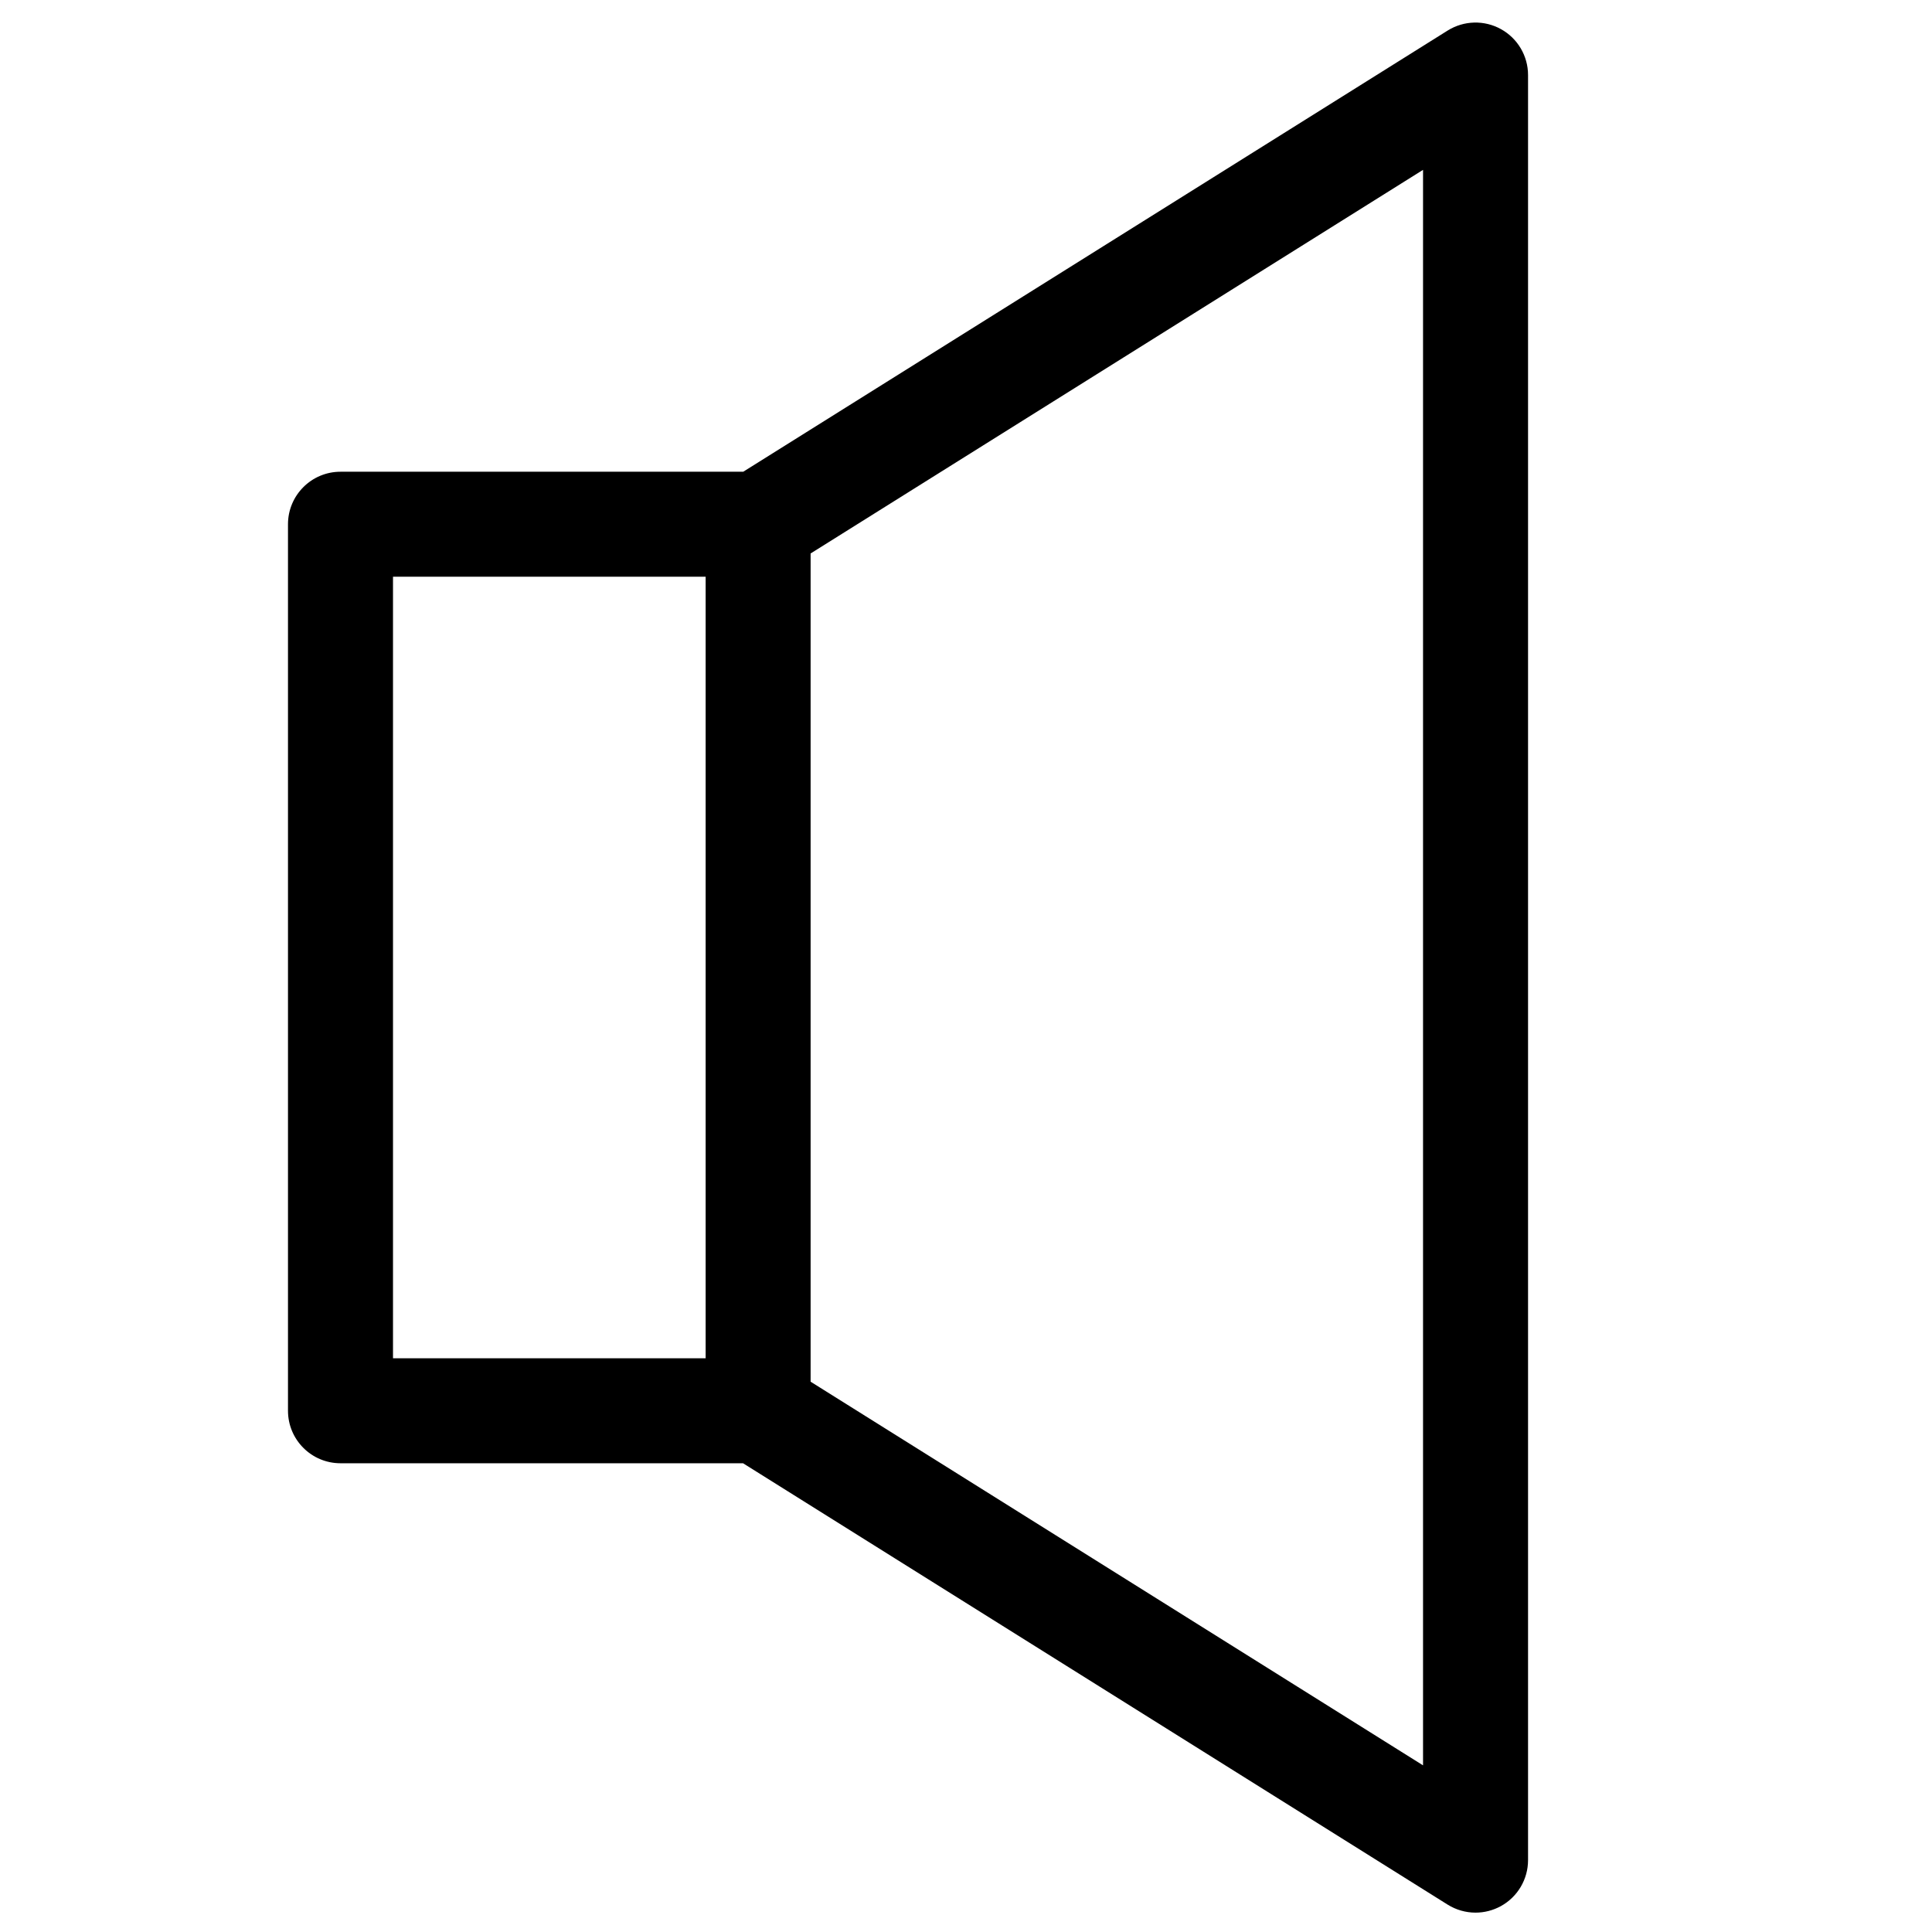
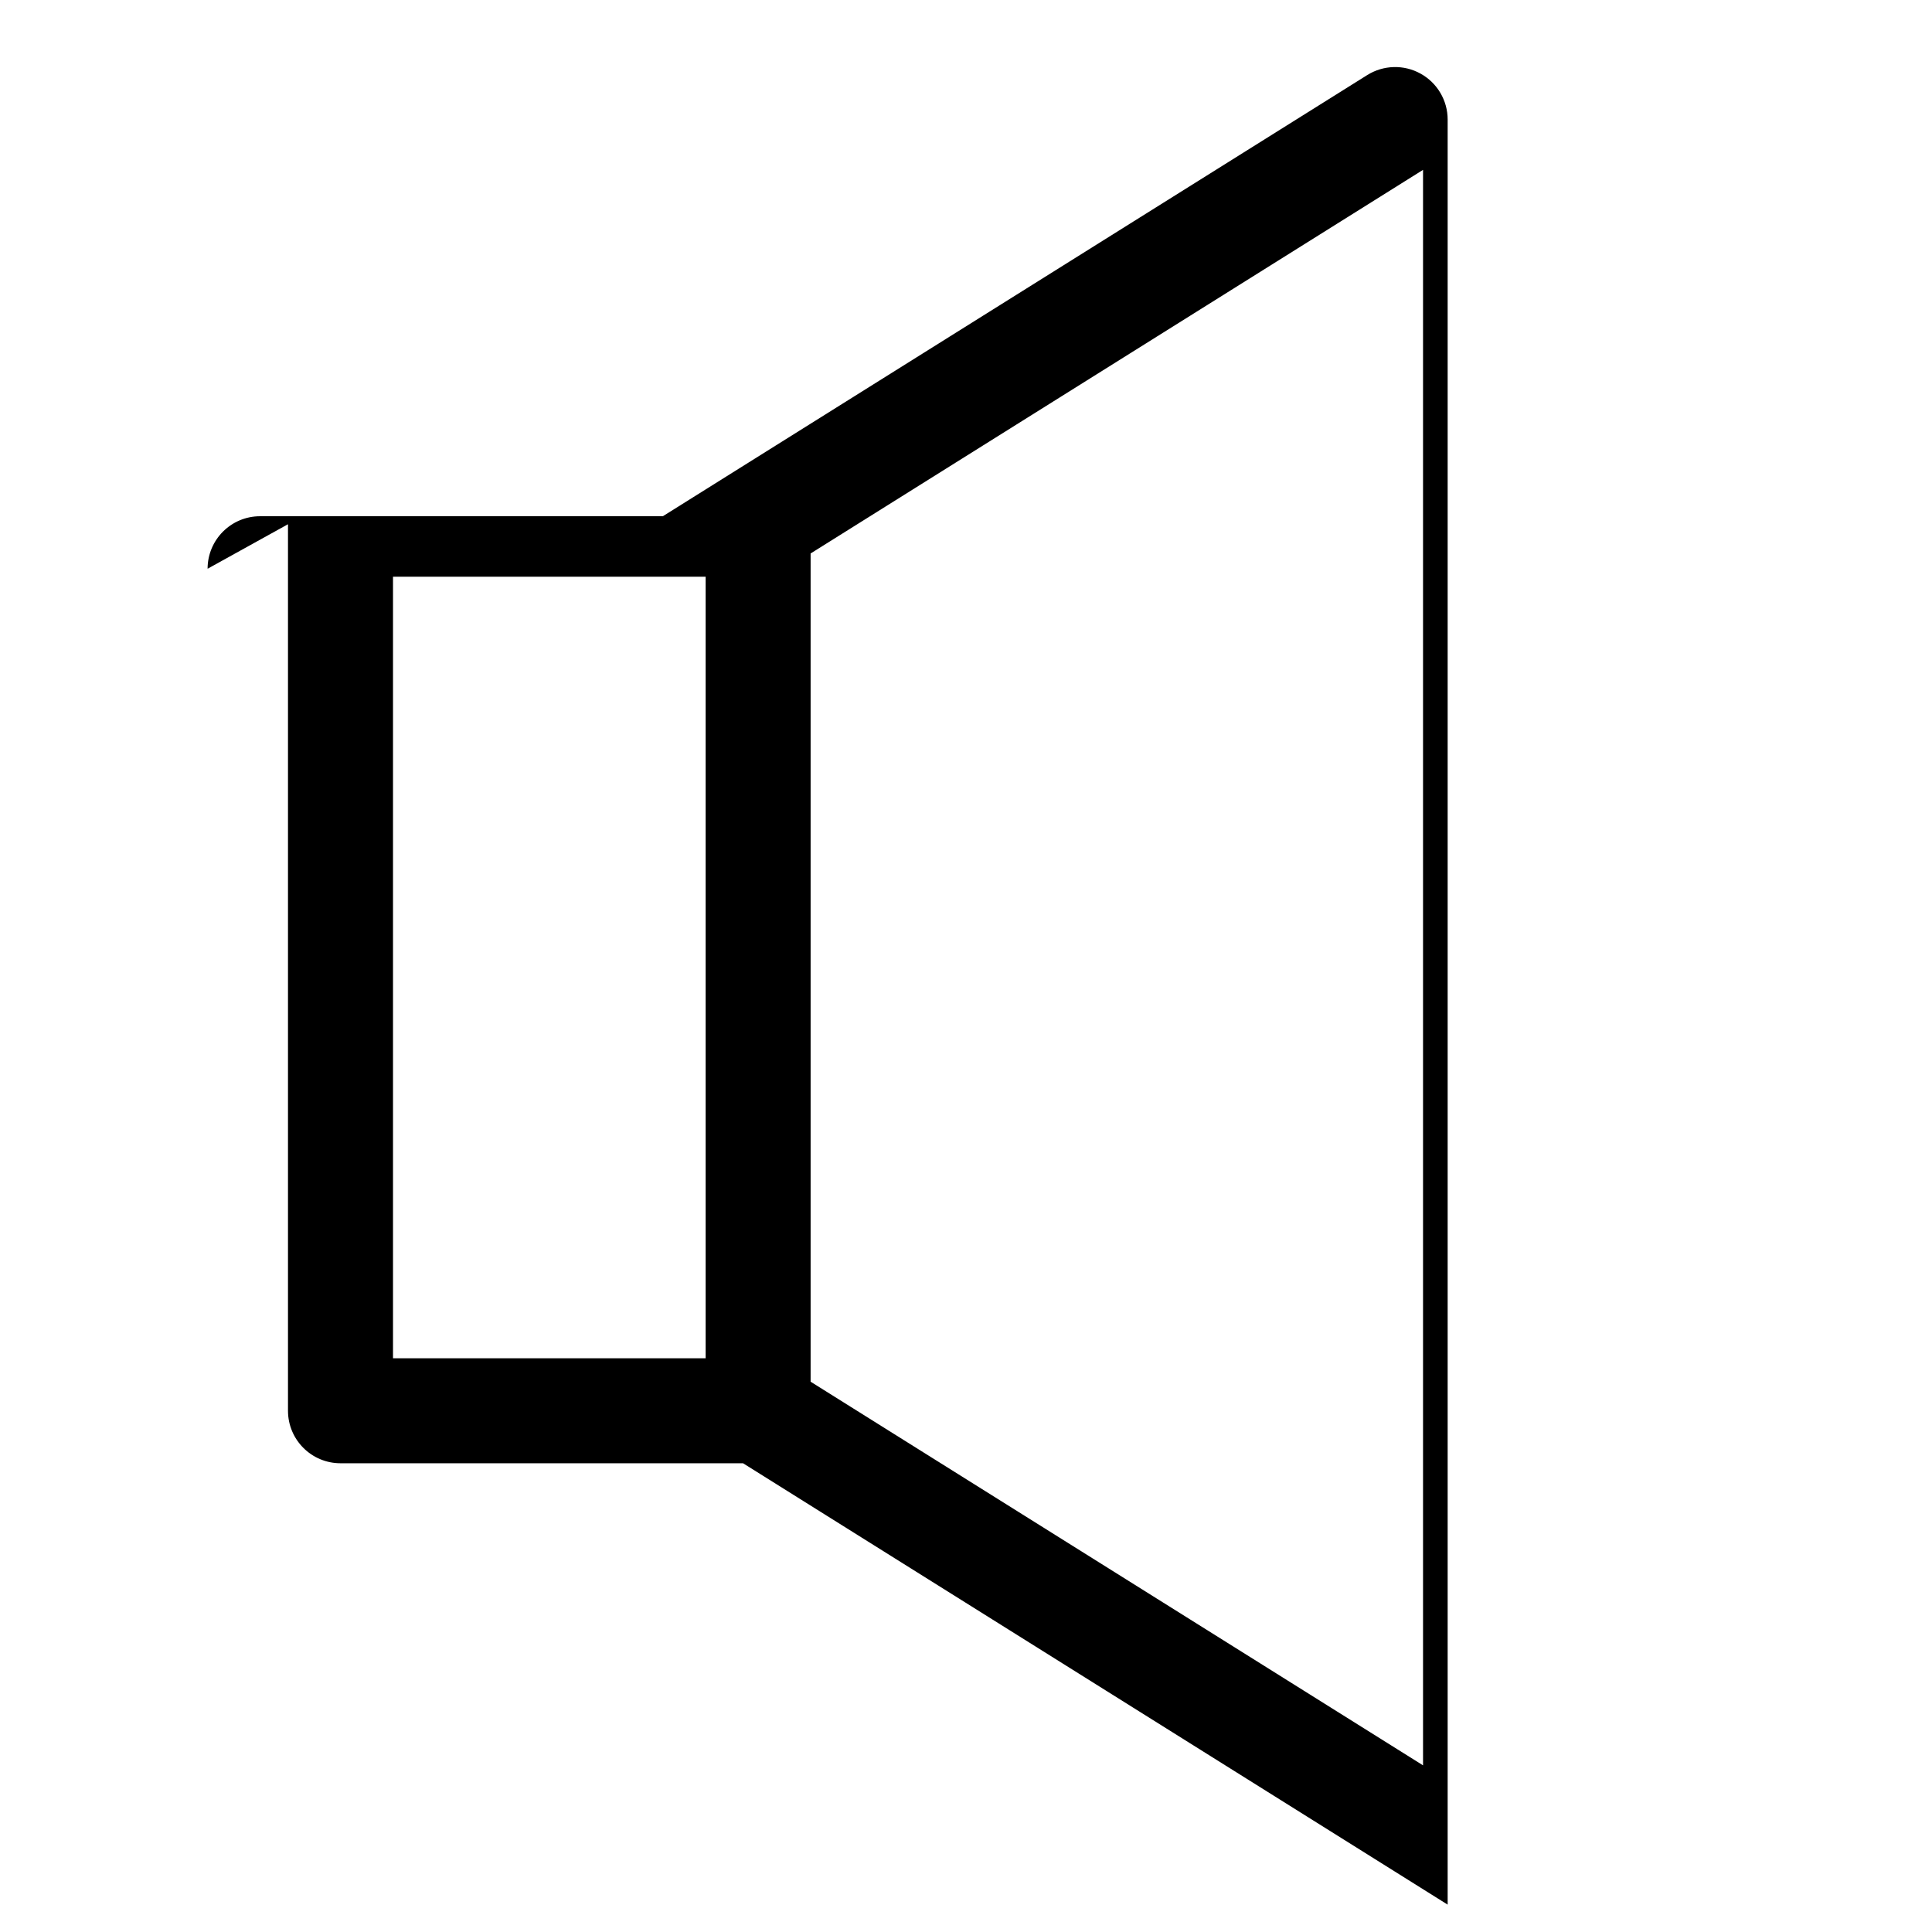
<svg xmlns="http://www.w3.org/2000/svg" fill="#000000" width="800px" height="800px" version="1.1" viewBox="144 144 512 512">
-   <path d="m220.32 282.93v234.93c0 7.691 6.227 13.918 13.914 13.918h106.68l186.73 116.97c2.258 1.406 4.82 2.121 7.387 2.121 2.312 0 4.641-0.582 6.738-1.738 4.434-2.453 7.18-7.113 7.18-12.176v-473.07c0-5.059-2.758-9.723-7.18-12.164-4.422-2.453-9.828-2.305-14.125 0.375l-186.68 116.92h-106.73c-7.684 0-13.914 6.231-13.914 13.914zm138.5 7.746 162.3-101.66v422.82l-162.3-101.67zm-110.67 6.16h82.852v207.12h-82.852z" />
+   <path d="m220.32 282.93v234.93c0 7.691 6.227 13.918 13.914 13.918h106.68l186.73 116.97v-473.07c0-5.059-2.758-9.723-7.18-12.164-4.422-2.453-9.828-2.305-14.125 0.375l-186.68 116.92h-106.73c-7.684 0-13.914 6.231-13.914 13.914zm138.5 7.746 162.3-101.66v422.82l-162.3-101.67zm-110.67 6.16h82.852v207.12h-82.852z" />
</svg>